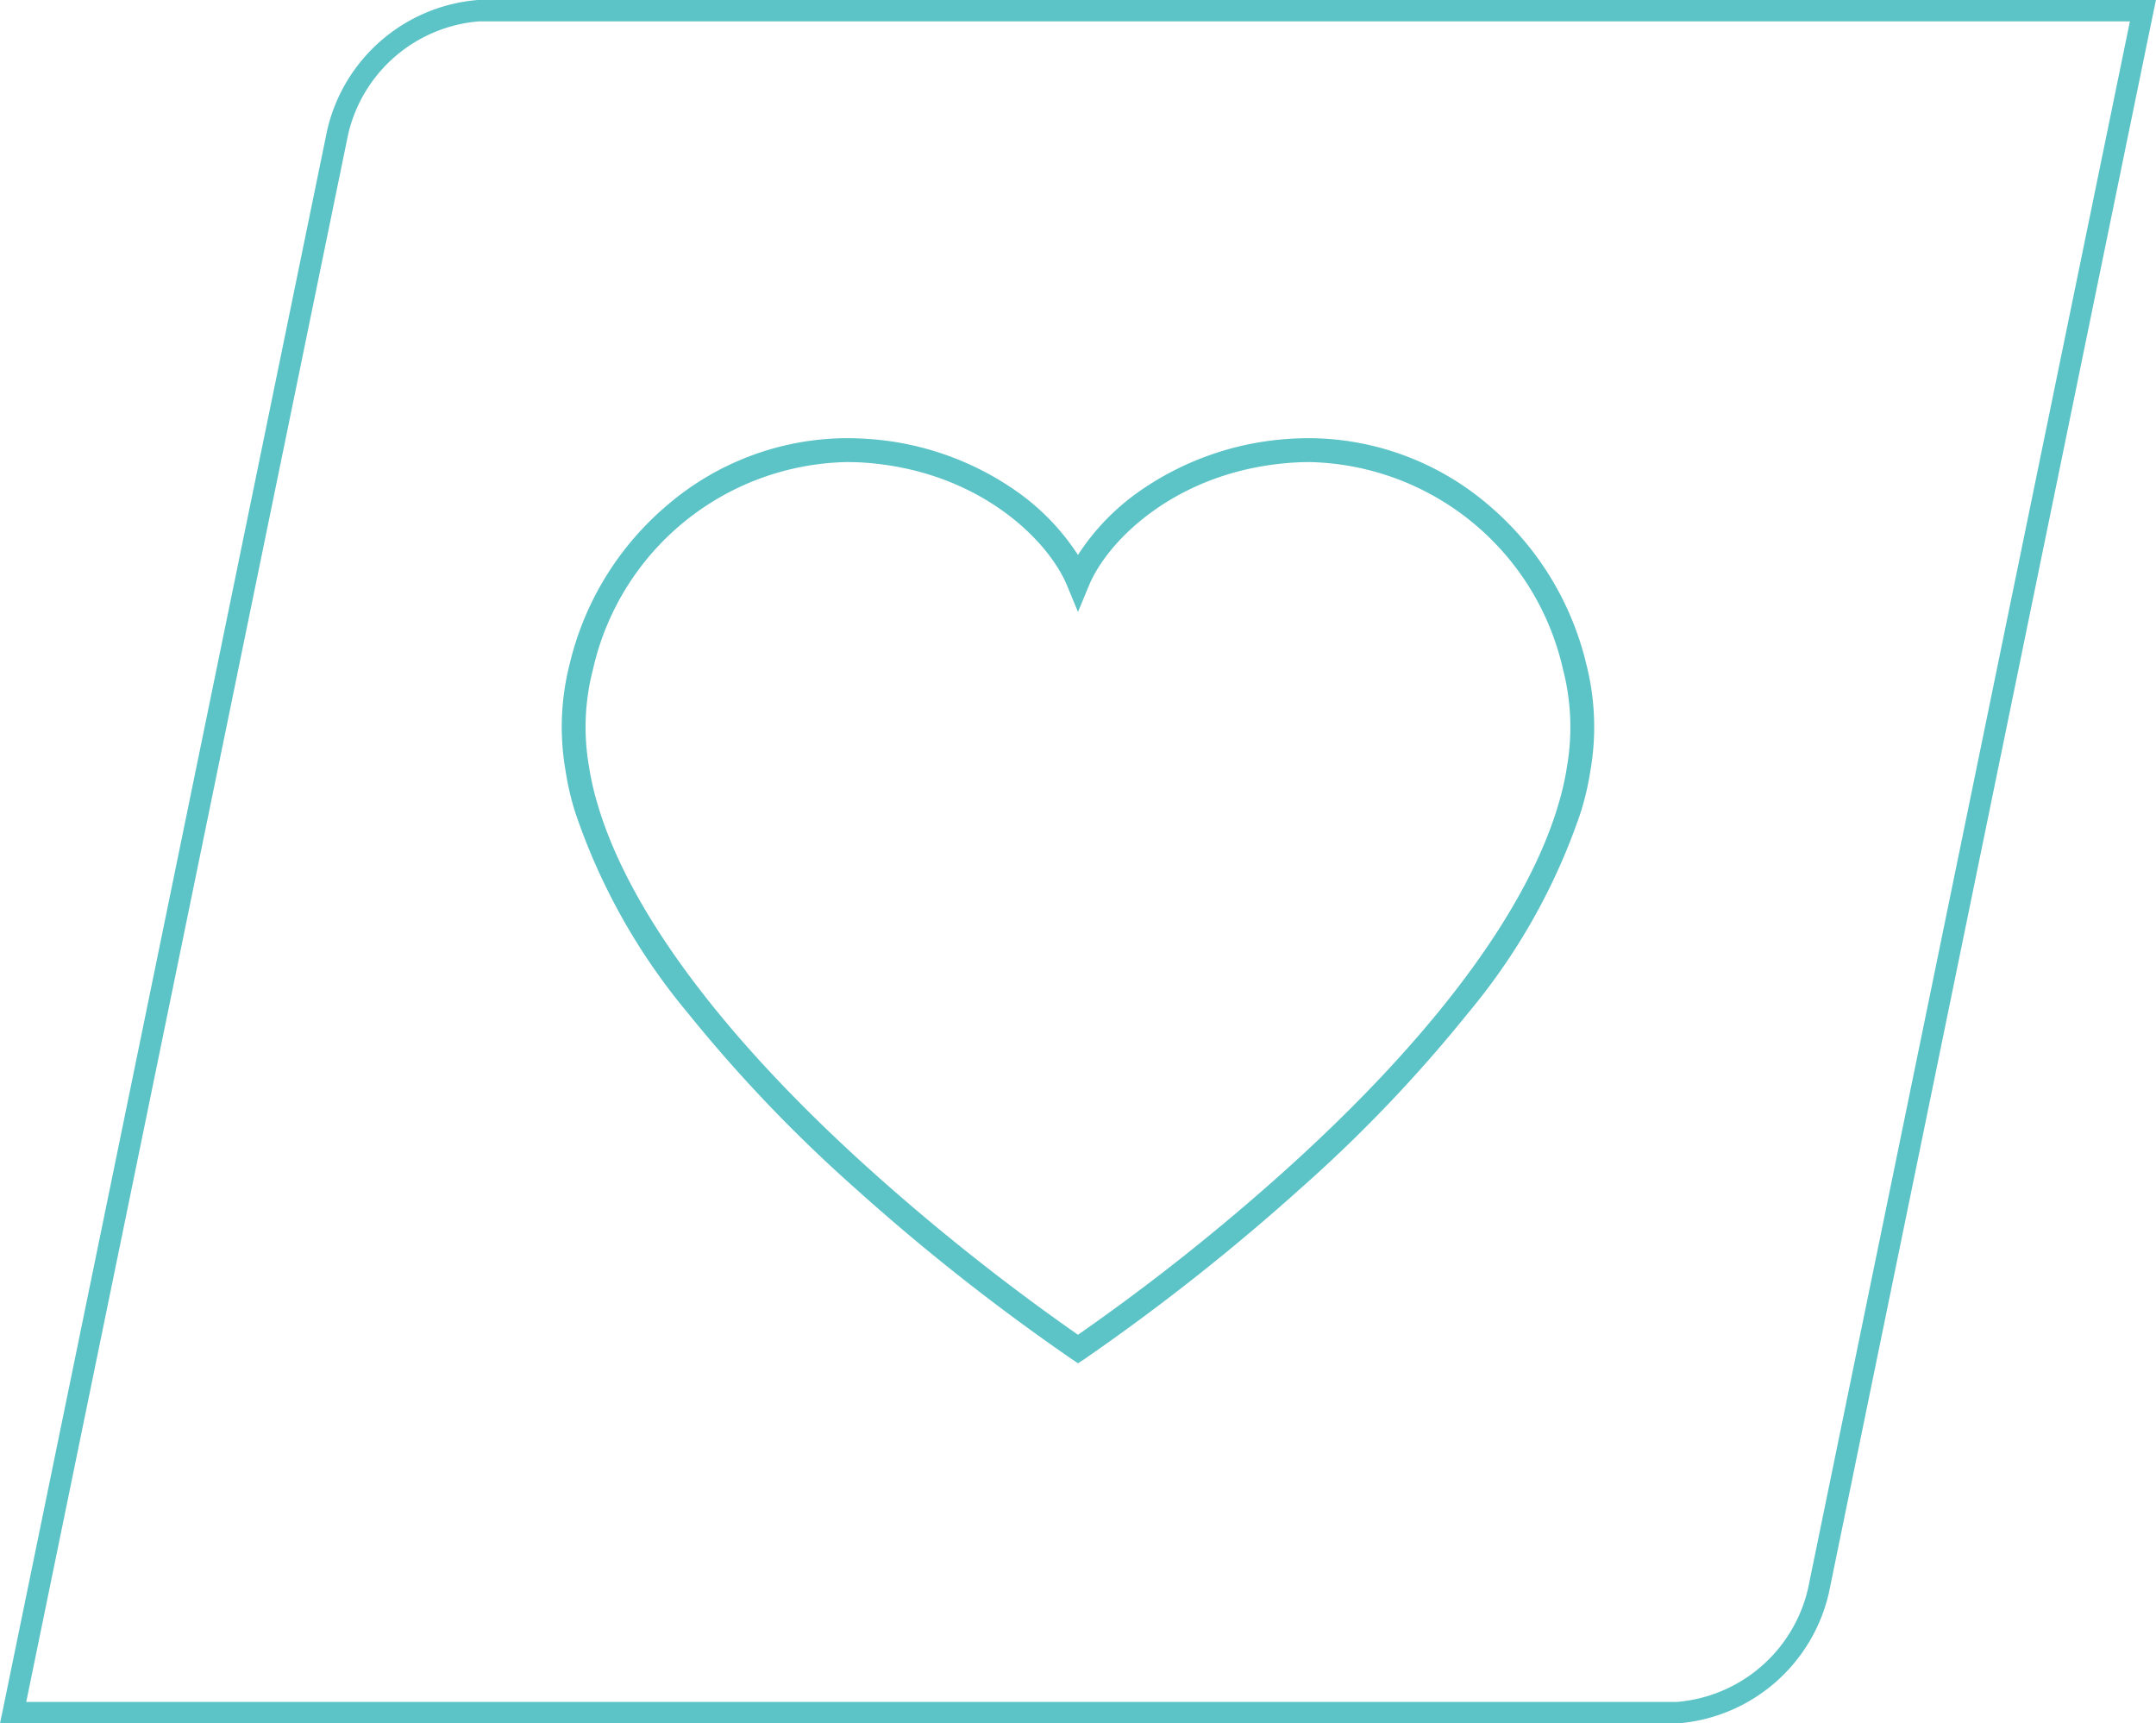
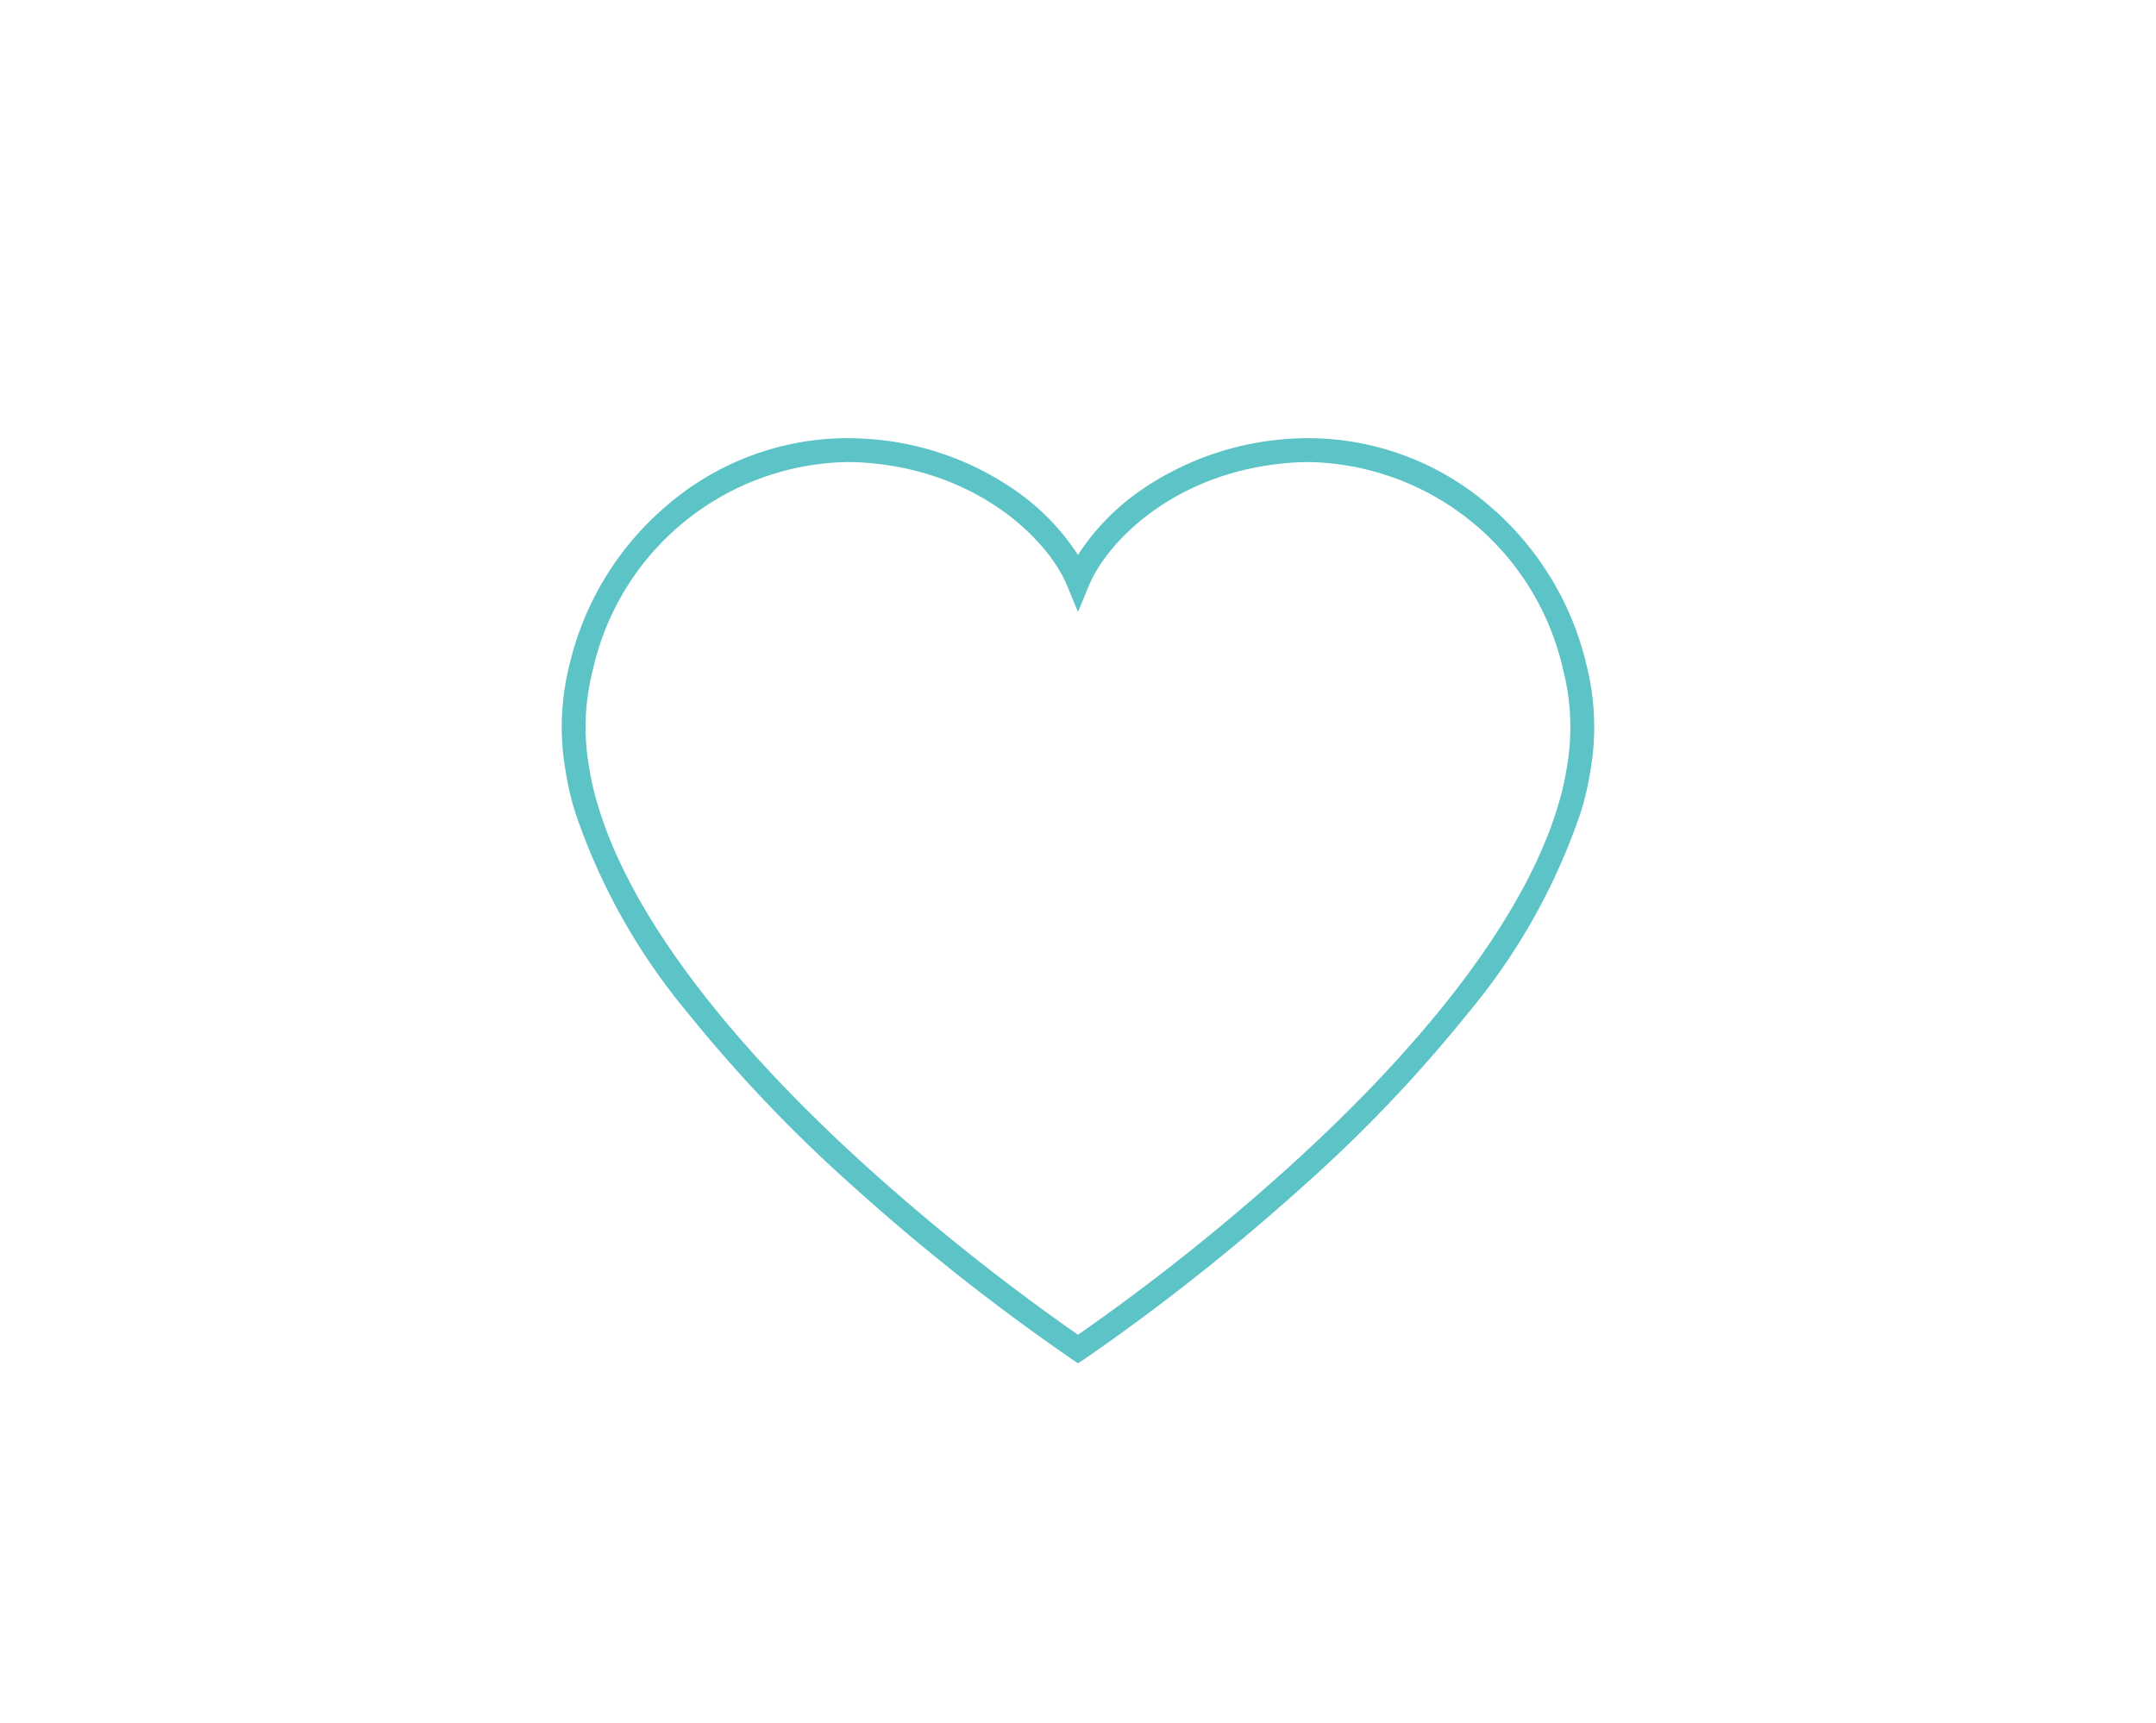
<svg xmlns="http://www.w3.org/2000/svg" viewBox="0 0 112.379 89.83">
  <defs>
    <style>.a{fill:#5cc3c7;}</style>
  </defs>
  <g transform="translate(-105 -891)">
-     <path class="a" d="M87.386,89.83H0l.141-.669L17.051,6.8A8.791,8.791,0,0,1,24.9,0h87.475l-.505,2.452L95.328,83.032a8.791,8.791,0,0,1-7.853,6.8ZM1.367,88.716H87.386A7.655,7.655,0,0,0,94.243,82.8L111.019,1.114H24.963a7.634,7.634,0,0,0-6.82,5.906Z" transform="translate(105 891)" />
    <g transform="translate(134.284 913.838)">
      <path class="a" d="M66.321,78.965l-.342-.23a111.481,111.481,0,0,1-11.33-8.945,75.864,75.864,0,0,1-8.678-9.1,32.512,32.512,0,0,1-5.847-10.416,14.089,14.089,0,0,1-.505-2.147,13.25,13.25,0,0,1,.2-5.587,15.553,15.553,0,0,1,5.111-8.321,14.473,14.473,0,0,1,9.317-3.477c.275,0,.557.007.832.022a15.241,15.241,0,0,1,7.972,2.7,12.058,12.058,0,0,1,3.269,3.366,12.058,12.058,0,0,1,3.269-3.366,15.352,15.352,0,0,1,7.972-2.7c.275-.015.557-.022.832-.022a14.473,14.473,0,0,1,9.317,3.477,15.6,15.6,0,0,1,5.111,8.321,13.25,13.25,0,0,1,.2,5.587,14.516,14.516,0,0,1-.505,2.147,32.512,32.512,0,0,1-5.847,10.416,74.7,74.7,0,0,1-8.678,9.1,112.564,112.564,0,0,1-11.33,8.953ZM54.248,31.988A13.849,13.849,0,0,0,41.031,42.835l-.007.022a11.935,11.935,0,0,0-.178,5.074v.007a14.006,14.006,0,0,0,.461,1.969v.007C42.963,55.443,47.851,62,55.467,68.861a113.355,113.355,0,0,0,10.854,8.618,112.094,112.094,0,0,0,10.854-8.618C84.784,62,89.68,55.443,91.336,49.916v-.007a14.006,14.006,0,0,0,.461-1.969v-.007a12.056,12.056,0,0,0-.178-5.074l-.007-.022A13.849,13.849,0,0,0,78.394,31.988q-.379,0-.758.022c-6.077.357-9.755,4.027-10.743,6.412L66.321,39.8l-.572-1.382c-.988-2.385-4.666-6.055-10.743-6.412Q54.627,31.988,54.248,31.988Z" transform="translate(-39.416 -30.74)" />
    </g>
  </g>
</svg>